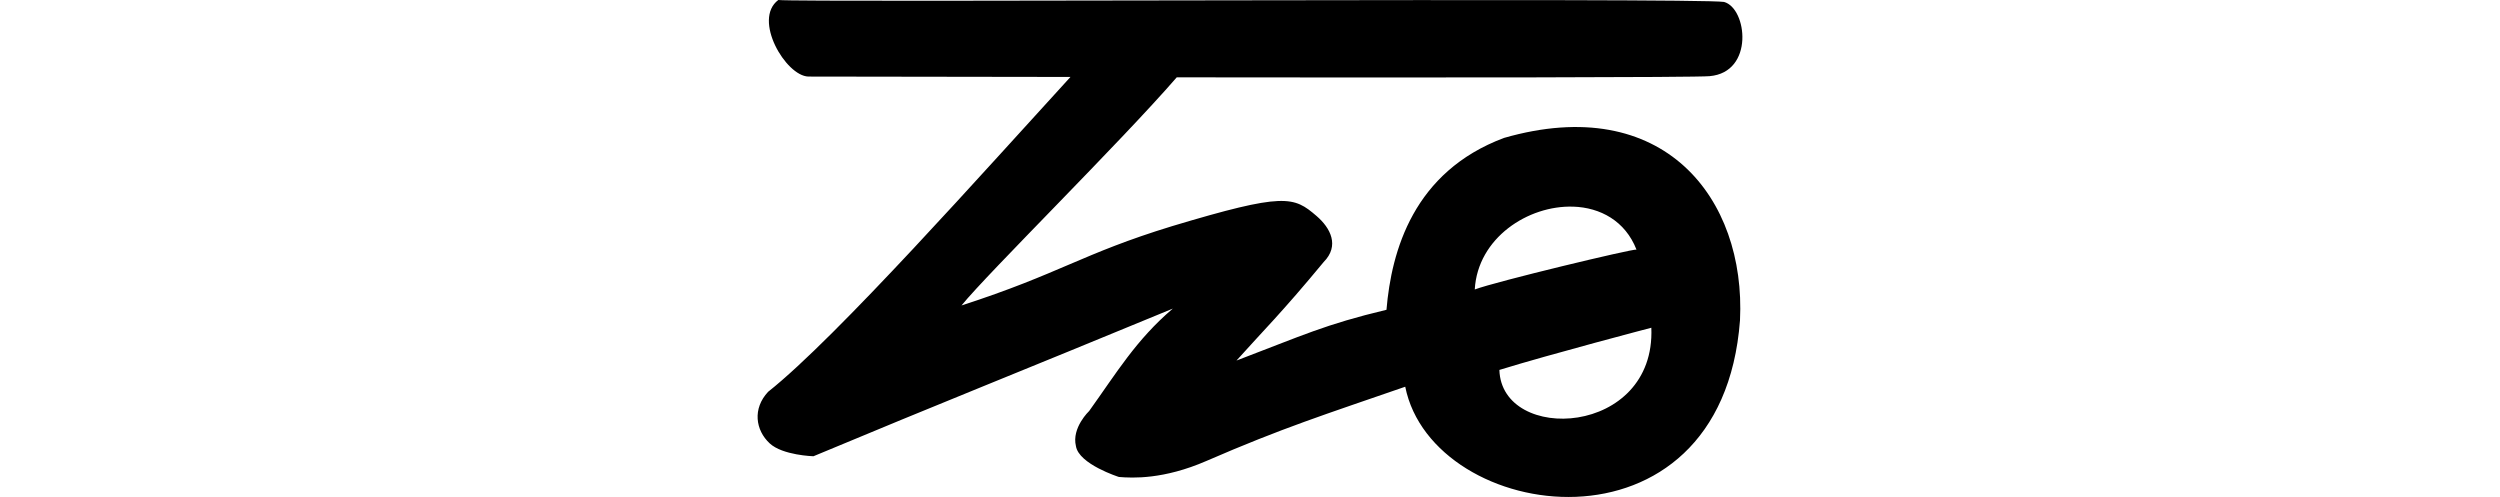
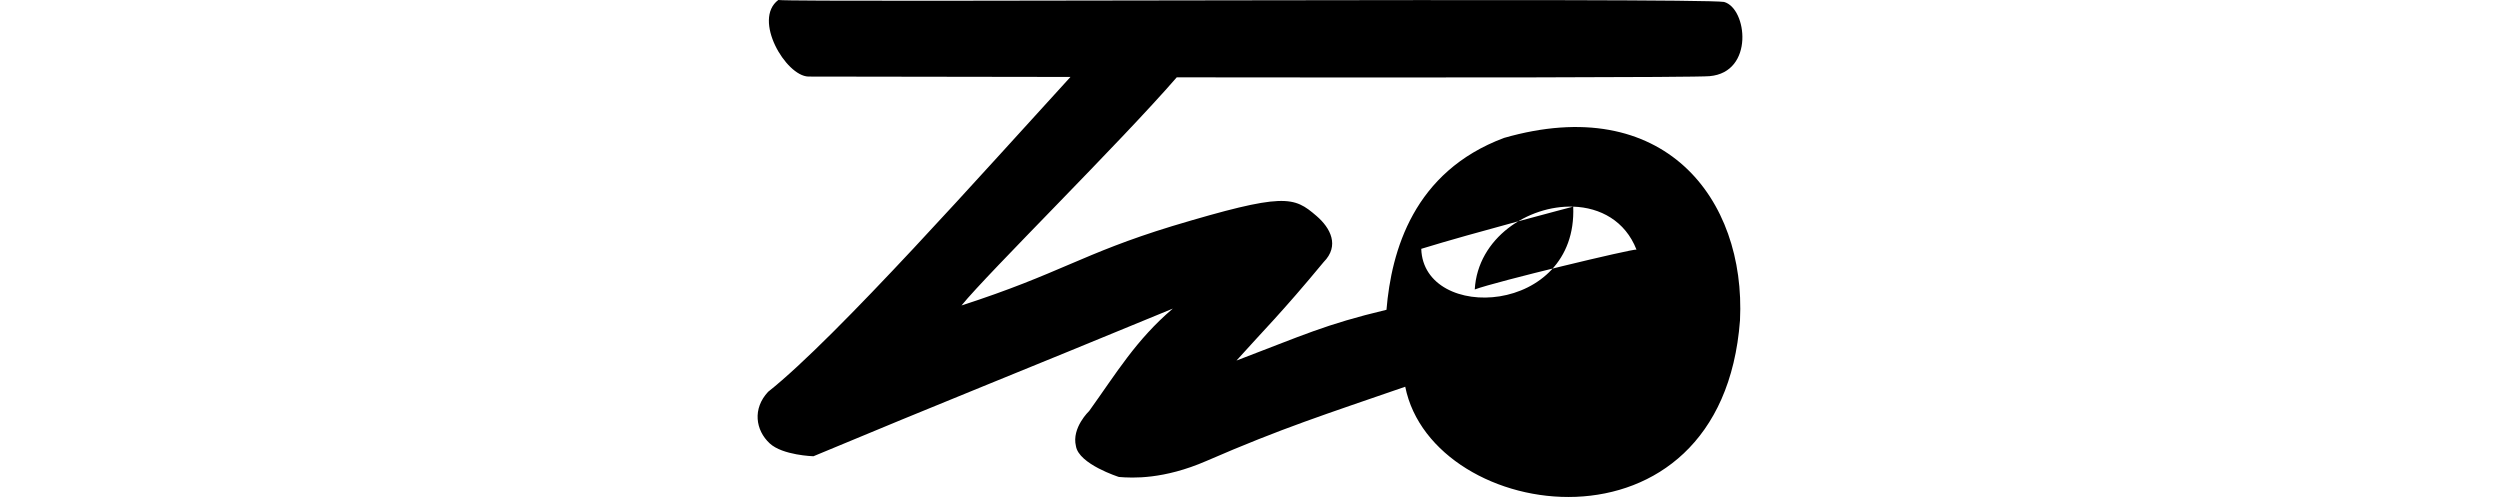
<svg xmlns="http://www.w3.org/2000/svg" xmlns:ns1="http://www.inkscape.org/namespaces/inkscape" xmlns:ns2="http://sodipodi.sourceforge.net/DTD/sodipodi-0.dtd" width="200" height="39.758" id="svg3021" version="1.1" ns1:version="0.48.3.1 r9886" ns2:docname="hare.svg">
  <defs id="defs3023" />
  <ns2:namedview id="base" pagecolor="#ffffff" bordercolor="#666666" borderopacity="1.0" ns1:pageopacity="0.0" ns1:pageshadow="2" ns1:zoom="3.959798" ns1:cx="-34.281613" ns1:cy="31.236107" ns1:document-units="px" ns1:current-layer="layer1" showgrid="false" ns1:window-width="1301" ns1:window-height="744" ns1:window-x="65" ns1:window-y="24" ns1:window-maximized="1" fit-margin-top="0" fit-margin-left="0" fit-margin-right="0" fit-margin-bottom="0" showguides="true" ns1:guide-bbox="true" ns1:snap-center="true" />
  <g ns1:label="Layer 1" ns1:groupmode="layer" id="layer1" transform="translate(-3741.618,-6824.376)">
    <g transform="translate(-431.441,913.867)" id="layer1-8" ns1:label="Layer 1" />
-     <path style="fill:#000000" d="m 3803.881,6824.376 c -2.069,1.559 0.596,6.078 2.406,6.125 0.499,-5e-4 12.443,0.017 20.969,0.031 -6.713,7.329 -18.706,20.846 -24.188,25.188 -1.259,1.347 -1.012,3.069 0.125,4.125 1.034,0.96 3.5,1.031 3.5,1.031 10.135,-4.237 16.384,-6.704 28.75,-11.812 -2.938,2.502 -4.494,5.131 -6.688,8.188 0,0 -1.42,1.343 -1.062,2.812 0.227,1.45 3.438,2.469 3.438,2.469 1.087,0.092 3.573,0.209 7,-1.281 6.101,-2.649 9.506,-3.723 15.906,-5.938 2.192,10.966 25.306,14.293 26.781,-5.312 0.478,-9.768 -6.112,-18.26 -18.875,-14.594 -7.243,2.707 -9.014,9.041 -9.406,13.75 -4.947,1.185 -6.667,2.036 -12,4.062 2.097,-2.346 3.58,-3.777 6.969,-7.875 1.301,-1.312 0.549,-2.732 -0.562,-3.688 -1.831,-1.575 -2.556,-1.894 -11.562,0.812 -7.227,2.212 -8.946,3.789 -16.844,6.344 2.148,-2.64 12.711,-13.046 17.219,-18.25 20.15,0.028 41.619,0.013 42.625,-0.094 3.597,-0.306 3.01,-5.441 1.156,-5.938 -2.124,-0.344 -74.134,0.049 -75.656,-0.156 z m 63.594,16.531 c 2.159,0.072 4.159,1.136 5.062,3.438 -0.264,-0.084 -11.28,2.562 -12.938,3.188 0.233,-4.123 4.277,-6.745 7.875,-6.625 z m 6.25,9.688 c 0.358,8.724 -11.98,9.286 -12.156,3.375 4.12,-1.272 12.156,-3.375 12.156,-3.375 z" id="path6523" ns1:connector-curvature="0" />
+     <path style="fill:#000000" d="m 3803.881,6824.376 c -2.069,1.559 0.596,6.078 2.406,6.125 0.499,-5e-4 12.443,0.017 20.969,0.031 -6.713,7.329 -18.706,20.846 -24.188,25.188 -1.259,1.347 -1.012,3.069 0.125,4.125 1.034,0.96 3.5,1.031 3.5,1.031 10.135,-4.237 16.384,-6.704 28.75,-11.812 -2.938,2.502 -4.494,5.131 -6.688,8.188 0,0 -1.42,1.343 -1.062,2.812 0.227,1.45 3.438,2.469 3.438,2.469 1.087,0.092 3.573,0.209 7,-1.281 6.101,-2.649 9.506,-3.723 15.906,-5.938 2.192,10.966 25.306,14.293 26.781,-5.312 0.478,-9.768 -6.112,-18.26 -18.875,-14.594 -7.243,2.707 -9.014,9.041 -9.406,13.75 -4.947,1.185 -6.667,2.036 -12,4.062 2.097,-2.346 3.58,-3.777 6.969,-7.875 1.301,-1.312 0.549,-2.732 -0.562,-3.688 -1.831,-1.575 -2.556,-1.894 -11.562,0.812 -7.227,2.212 -8.946,3.789 -16.844,6.344 2.148,-2.64 12.711,-13.046 17.219,-18.25 20.15,0.028 41.619,0.013 42.625,-0.094 3.597,-0.306 3.01,-5.441 1.156,-5.938 -2.124,-0.344 -74.134,0.049 -75.656,-0.156 z m 63.594,16.531 c 2.159,0.072 4.159,1.136 5.062,3.438 -0.264,-0.084 -11.28,2.562 -12.938,3.188 0.233,-4.123 4.277,-6.745 7.875,-6.625 z c 0.358,8.724 -11.98,9.286 -12.156,3.375 4.12,-1.272 12.156,-3.375 12.156,-3.375 z" id="path6523" ns1:connector-curvature="0" />
    <g transform="translate(3806.831,6195.74)" id="layer1-1" ns1:label="Layer 1" />
  </g>
</svg>